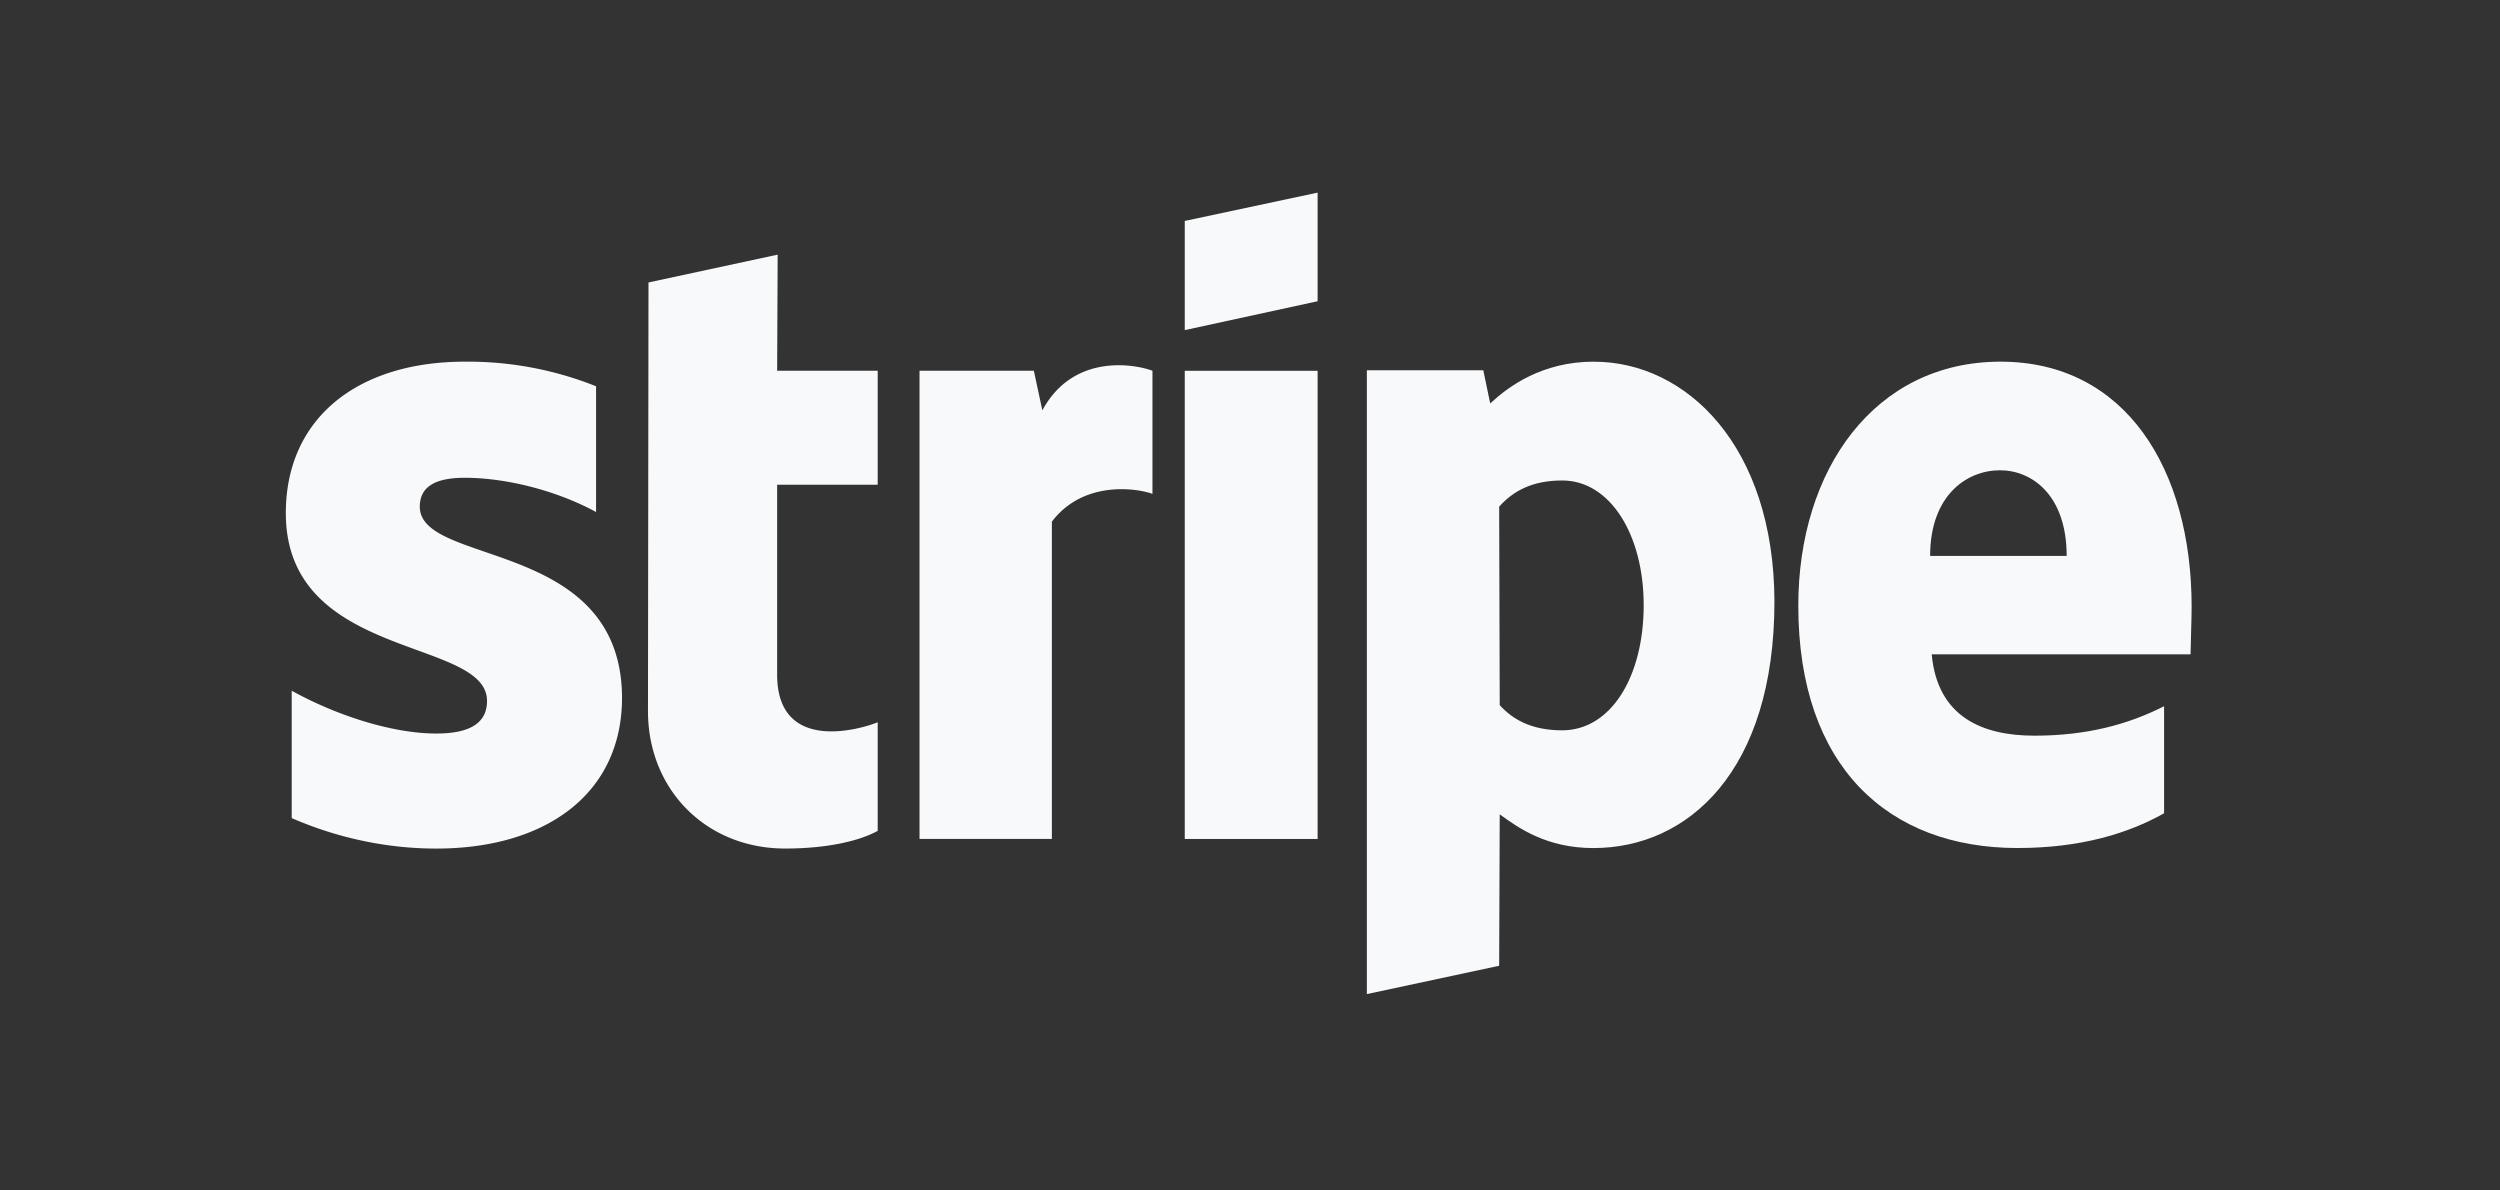
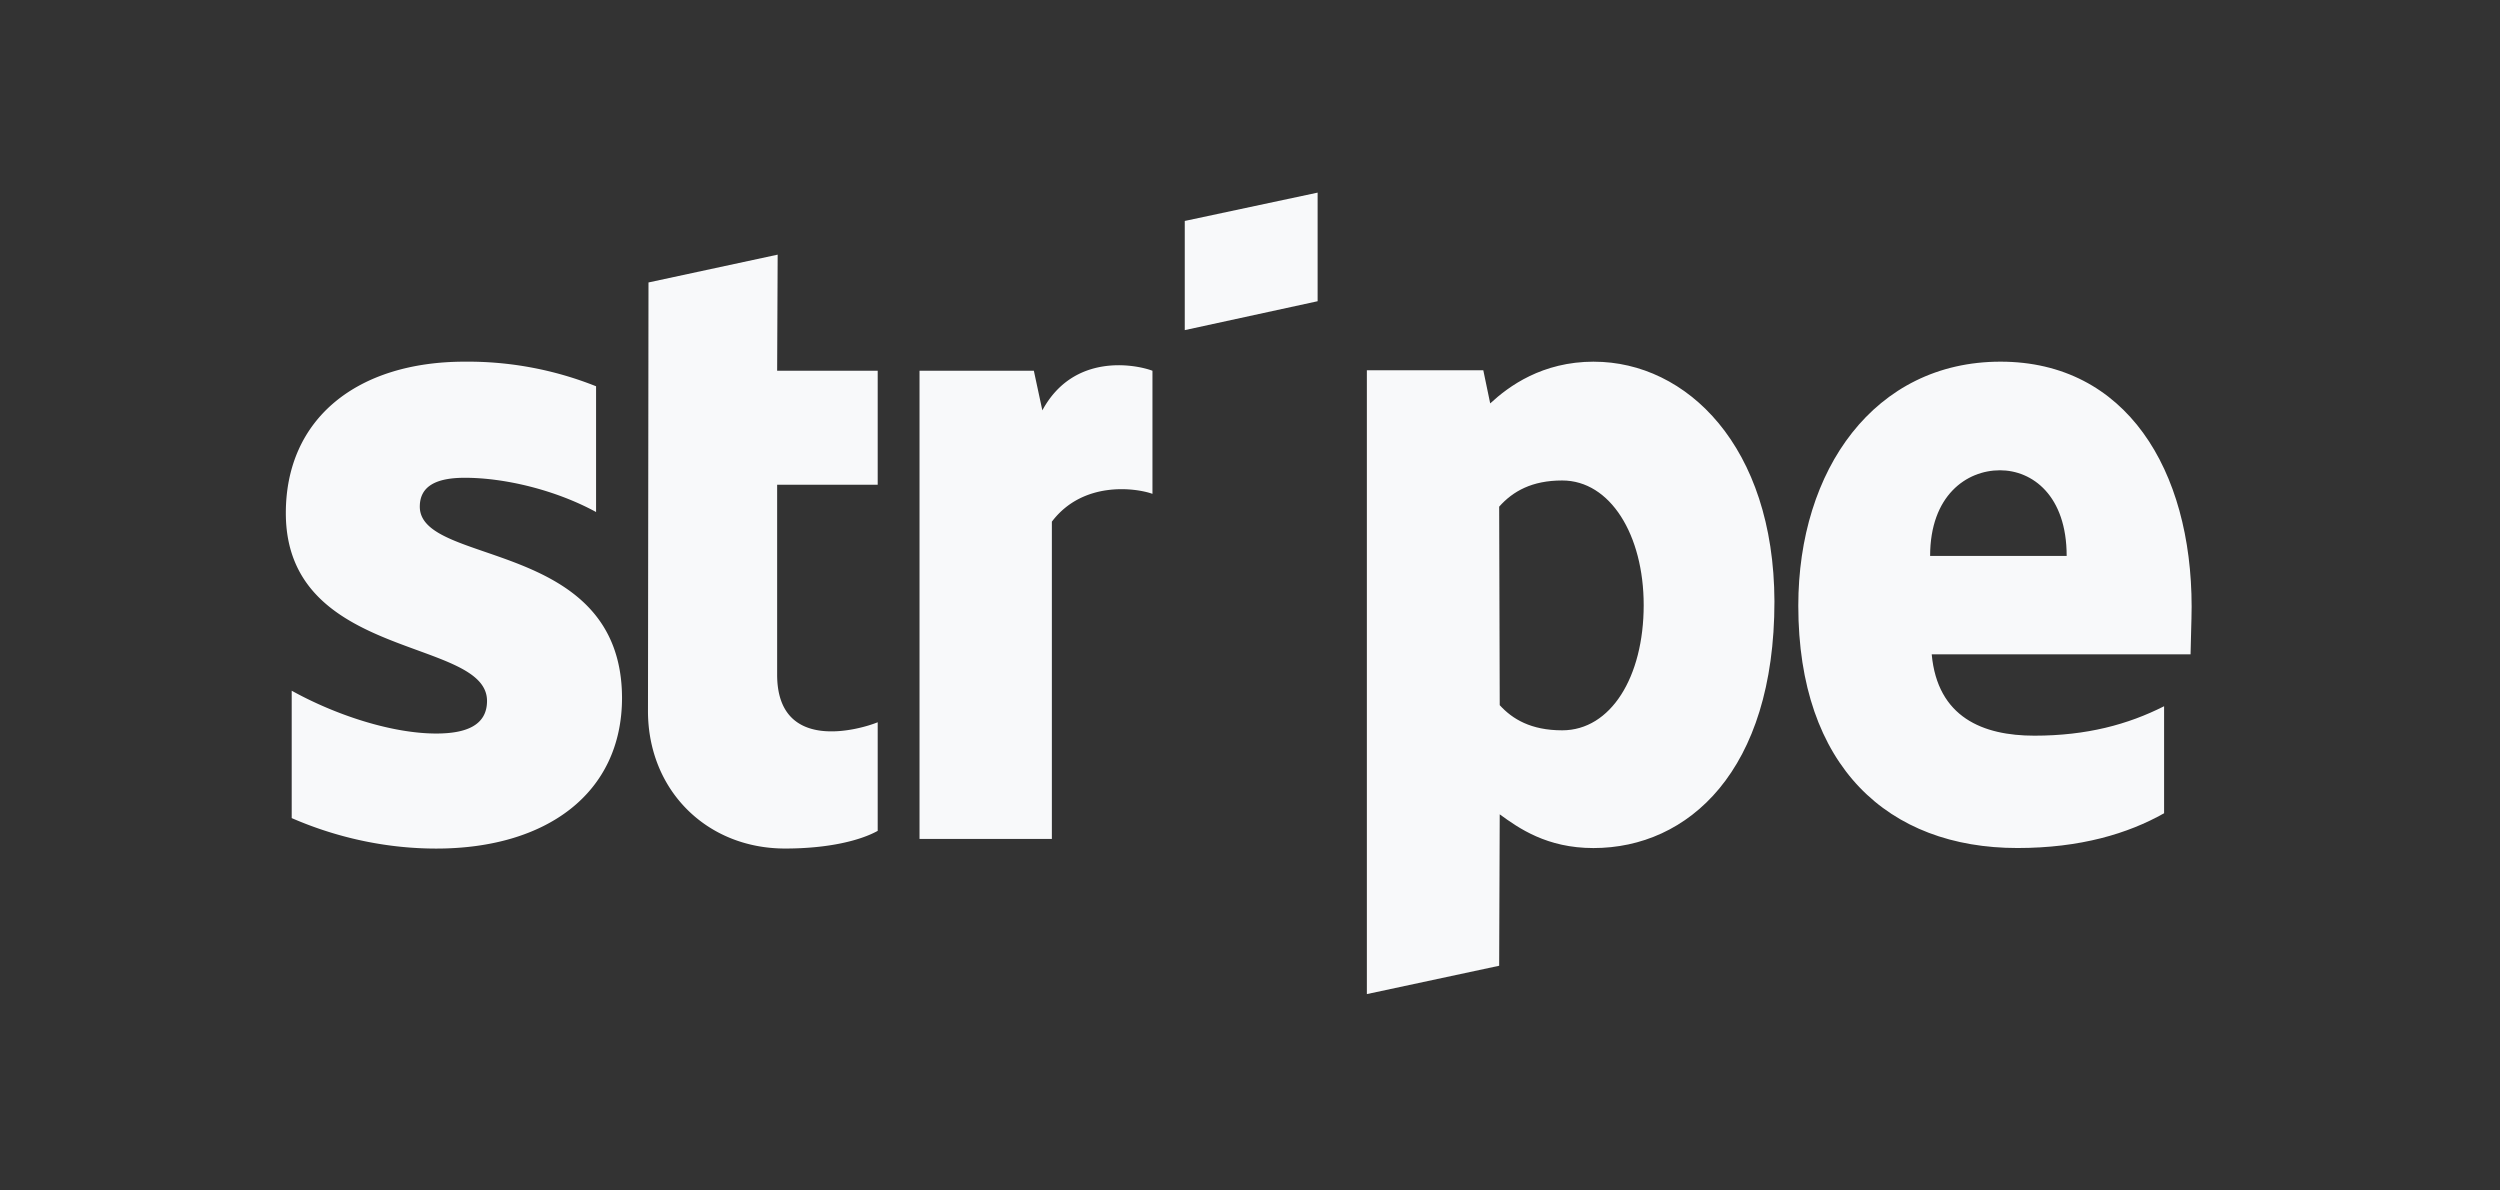
<svg xmlns="http://www.w3.org/2000/svg" width="63" height="30" fill="none">
  <rect width="100%" height="100%" fill="#333333" stroke="none" />
  <path fill-rule="evenodd" clip-rule="evenodd" d="M55.229 15.29c0-3.452-1.654-6.176-4.816-6.176-3.175 0-5.096 2.724-5.096 6.149 0 4.058 2.268 6.107 5.523 6.107 1.587 0 2.788-.364 3.695-.876v-2.697c-.907.459-1.947.742-3.268.742-1.294 0-2.442-.459-2.588-2.05h6.523c0-.175.027-.876.027-1.2zm-6.59-1.281c0-1.524.92-2.158 1.76-2.158.814 0 1.681.634 1.681 2.158H48.64zM40.167 9.114c-1.307 0-2.147.62-2.614 1.052l-.174-.836h-2.934v15.721l3.334-.714.014-3.816c.48.35 1.187.85 2.361.85 2.388 0 4.562-1.942 4.562-6.216-.013-3.91-2.214-6.04-4.549-6.04zm-.8 9.29c-.787 0-1.254-.283-1.574-.634l-.014-5.002c.347-.39.828-.66 1.588-.66 1.214 0 2.054 1.375 2.054 3.141 0 1.807-.827 3.155-2.054 3.155zM29.856 8.319l3.348-.728V4.854l-3.348.714v2.75z" fill="#F8F9FA" />
-   <path d="M33.204 9.344h-3.348v11.798h3.348V9.344z" fill="#F8F9FA" />
  <path fill-rule="evenodd" clip-rule="evenodd" d="M26.267 10.341l-.214-.998h-2.881v11.798h3.335v-7.995c.787-1.039 2.121-.85 2.535-.701V9.343c-.427-.161-1.988-.458-2.775.998zM19.597 6.417l-3.255.701-.013 10.8c0 1.996 1.48 3.465 3.455 3.465 1.094 0 1.894-.202 2.334-.445v-2.737c-.426.175-2.534.796-2.534-1.2v-4.786h2.534V9.343h-2.534l.013-2.926zM10.579 12.768c0-.526.427-.728 1.134-.728 1.014 0 2.294.31 3.308.863V9.734a8.716 8.716 0 00-3.308-.62c-2.708 0-4.51 1.43-4.51 3.816 0 3.721 5.07 3.128 5.07 4.733 0 .62-.534.822-1.28.822-1.108 0-2.522-.458-3.642-1.079v3.21c1.24.539 2.494.768 3.641.768 2.775 0 4.683-1.389 4.683-3.802-.013-4.018-5.096-3.304-5.096-4.814z" fill="#F8F9FA" />
</svg>